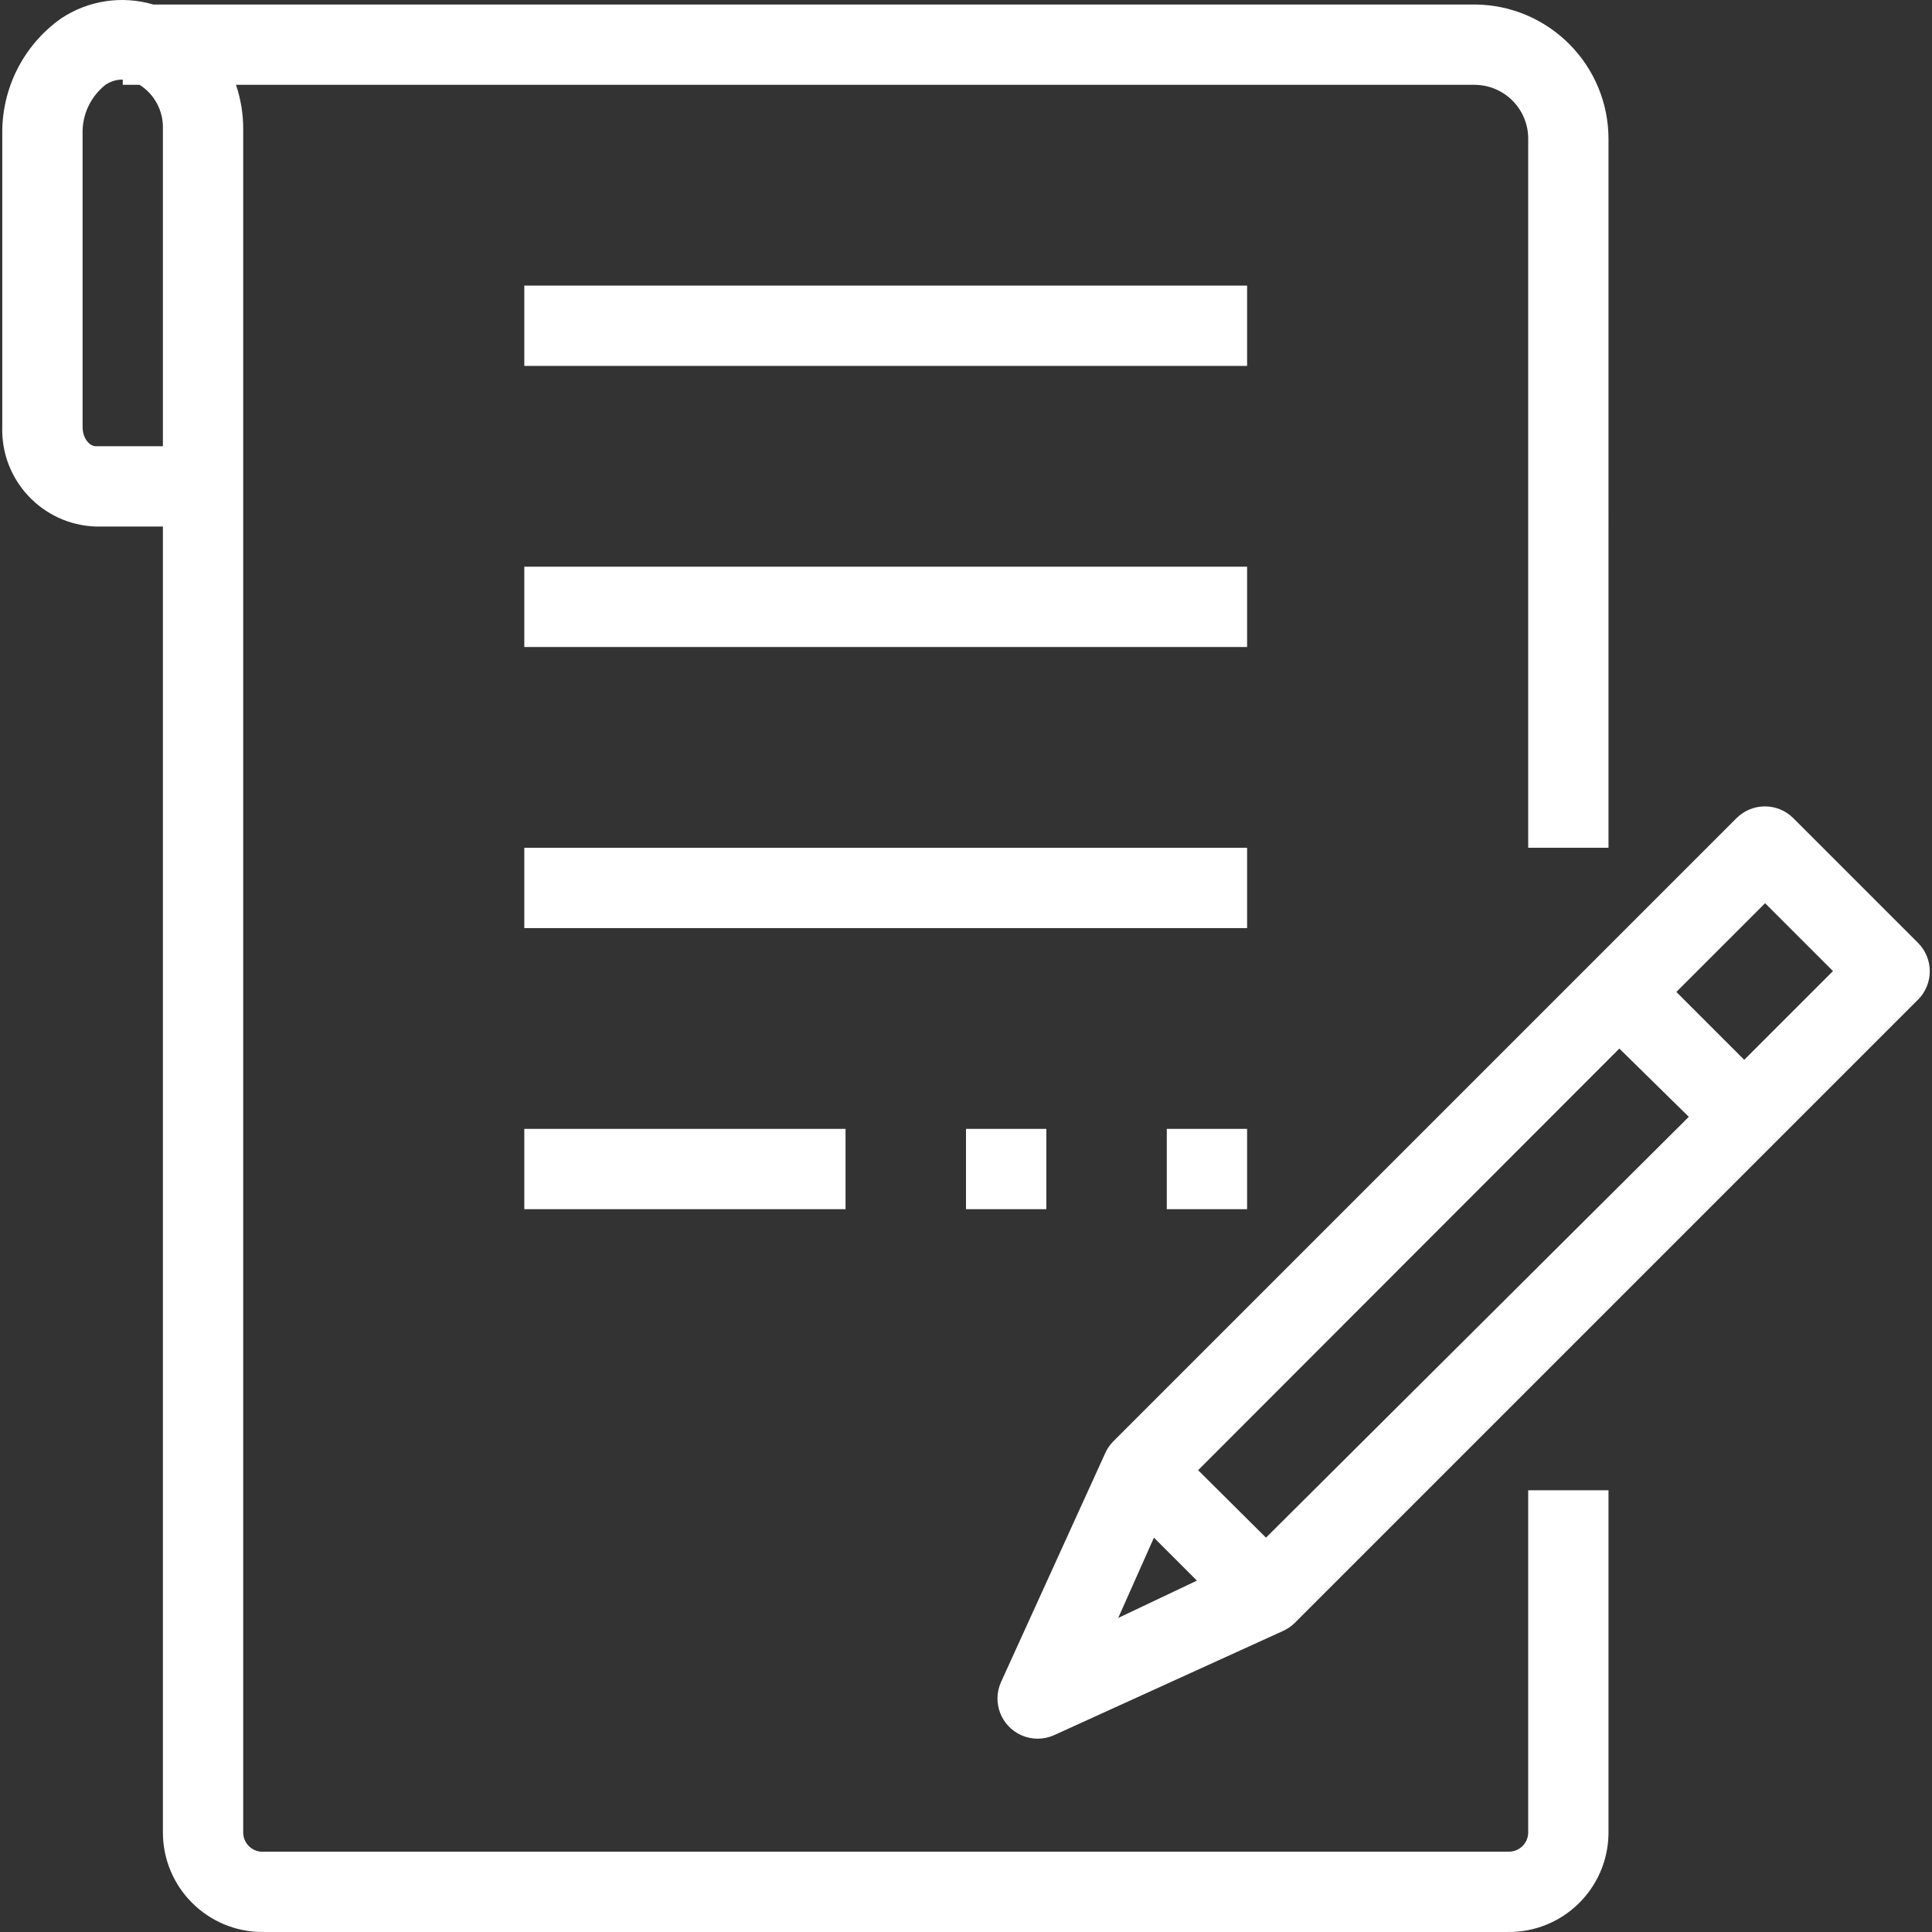
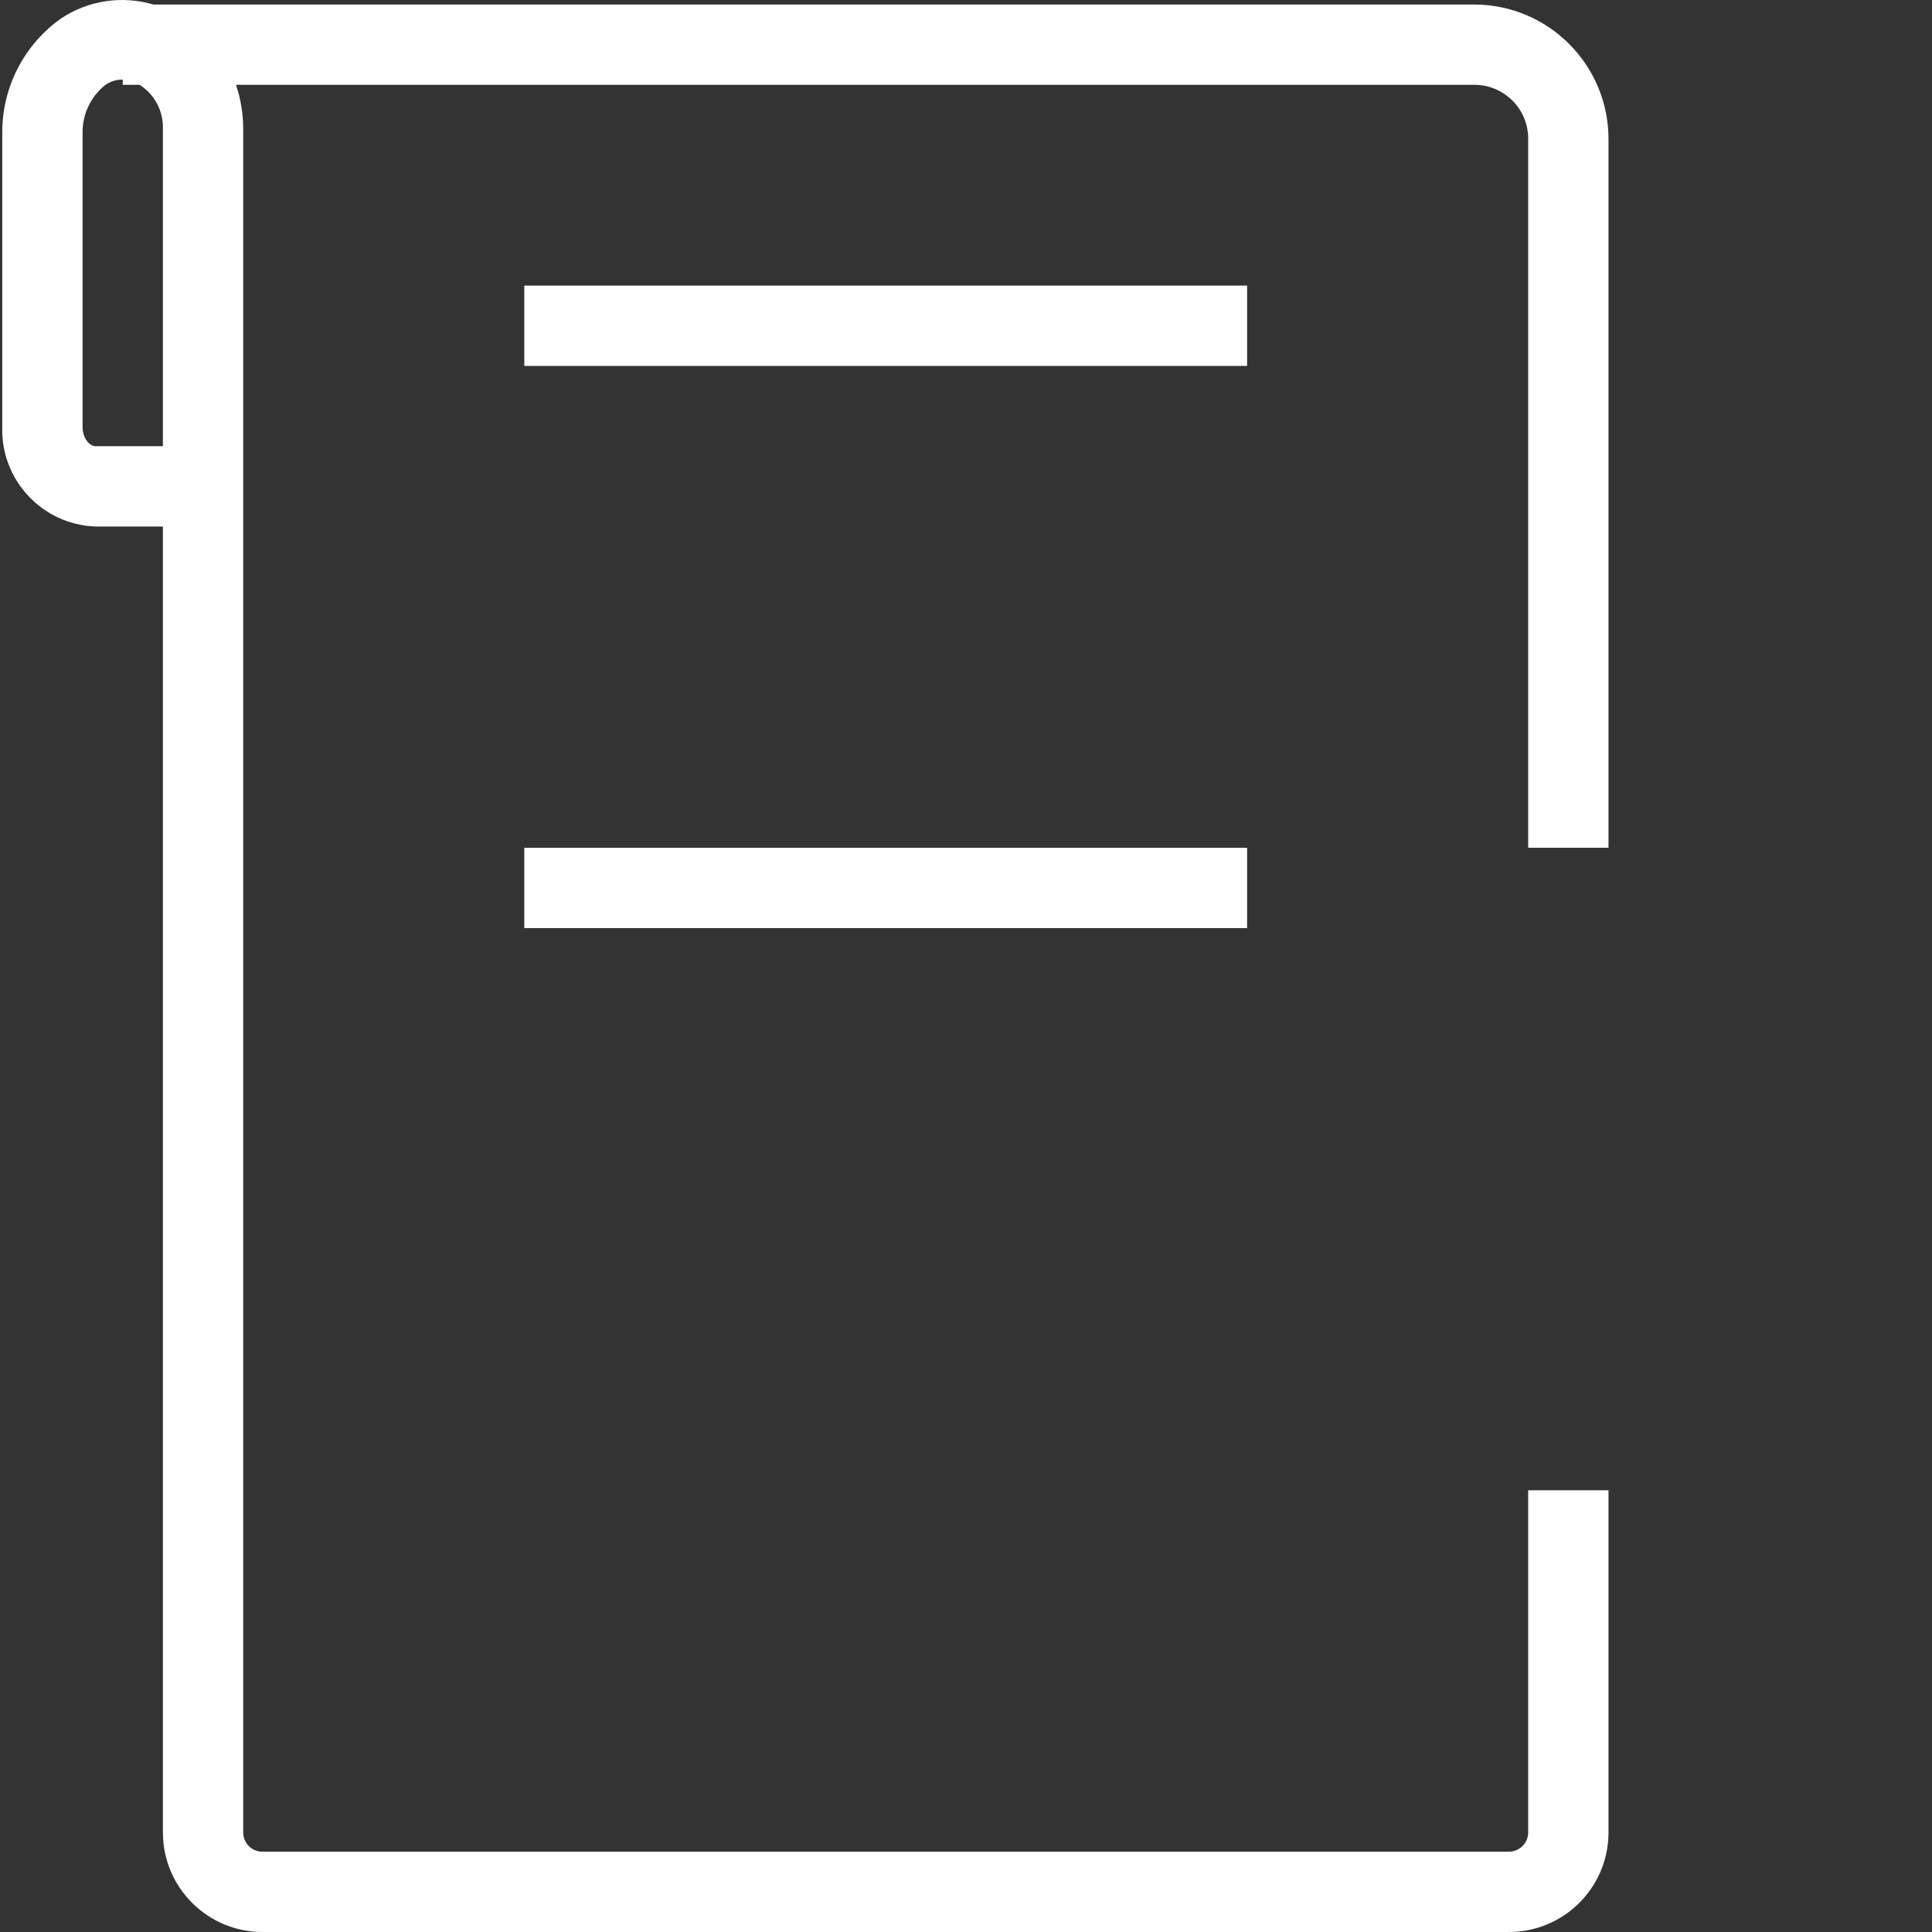
<svg xmlns="http://www.w3.org/2000/svg" version="1.1" id="Capa_1" x="0px" y="0px" viewBox="0 0 513.203 513.203" style="enable-background:new 0 0 513.203 513.203;" xml:space="preserve" width="512px" height="512px">
  <rect x="0" y="0" width="513.203" height="513.203" fill="#333333" stroke="none" />
  <g>
    <g>
      <g>
        <path d="M405.938,486.746c0,2.828-2.292,5.12-5.12,5.12H70.151c-2.818,0.236-5.293-1.858-5.529-4.675     c-0.012-0.148-0.018-0.296-0.018-0.445V34.159c-0.006-3.954-0.654-7.881-1.92-11.627h329.067     c7.894,0.058,14.246,6.504,14.188,14.398c0,0.036-0.001,0.072-0.001,0.109v188.16h21.333V37.039     c0.059-19.694-15.827-35.723-35.52-35.84H40.711c-8.326-2.461-17.316-1.094-24.533,3.733C6.28,11.965,0.46,23.405,0.605,35.546     v77.76c-0.479,14.189,10.636,26.08,24.825,26.559c0.009,0,0.019,0.001,0.028,0.001h17.813v346.88     c0,14.61,11.844,26.453,26.453,26.453h330.667c14.608,0.236,26.641-11.415,26.877-26.023c0.002-0.143,0.003-0.287,0.003-0.43     v-90.88h-21.333V486.746z M43.271,118.533H25.458c-1.707,0-3.52-2.133-3.52-5.12V35.546c-0.144-5.055,2.111-9.88,6.08-13.013     c1.348-0.926,2.951-1.411,4.587-1.387v1.387h4.48c3.966,2.516,6.316,6.932,6.187,11.627V118.533z" fill="#FFFFFF" />
-         <path d="M509.511,250.479l-33.173-33.173c-4.16-4.136-10.88-4.136-15.04,0L295.645,382.959c-0.899,0.929-1.622,2.013-2.133,3.2     l-27.627,60.693c-2.393,5.383,0.031,11.687,5.414,14.08c2.759,1.226,5.908,1.226,8.666,0l60.693-27.627     c1.187-0.511,2.271-1.234,3.2-2.133l165.653-165.653C513.647,261.359,513.647,254.64,509.511,250.479z M297.031,429.786     l9.493-21.333l11.413,11.413L297.031,429.786z M336.285,408.453l-18.027-17.92l111.893-112l18.453,18.133L336.285,408.453z      M463.325,281.519l-18.027-18.027l23.573-23.573l18.027,18.027L463.325,281.519z" fill="#FFFFFF" />
        <rect x="139.271" y="75.866" width="192" height="21.333" fill="#FFFFFF" />
-         <rect x="139.271" y="150.533" width="192" height="21.333" fill="#FFFFFF" />
        <rect x="139.271" y="225.199" width="192" height="21.333" fill="#FFFFFF" />
-         <rect x="139.271" y="299.866" width="85.333" height="21.333" fill="#FFFFFF" />
-         <rect x="256.605" y="299.866" width="21.333" height="21.333" fill="#FFFFFF" />
-         <rect x="309.938" y="299.866" width="21.333" height="21.333" fill="#FFFFFF" />
      </g>
    </g>
  </g>
  <g>
</g>
  <g>
</g>
  <g>
</g>
  <g>
</g>
  <g>
</g>
  <g>
</g>
  <g>
</g>
  <g>
</g>
  <g>
</g>
  <g>
</g>
  <g>
</g>
  <g>
</g>
  <g>
</g>
  <g>
</g>
  <g>
</g>
</svg>